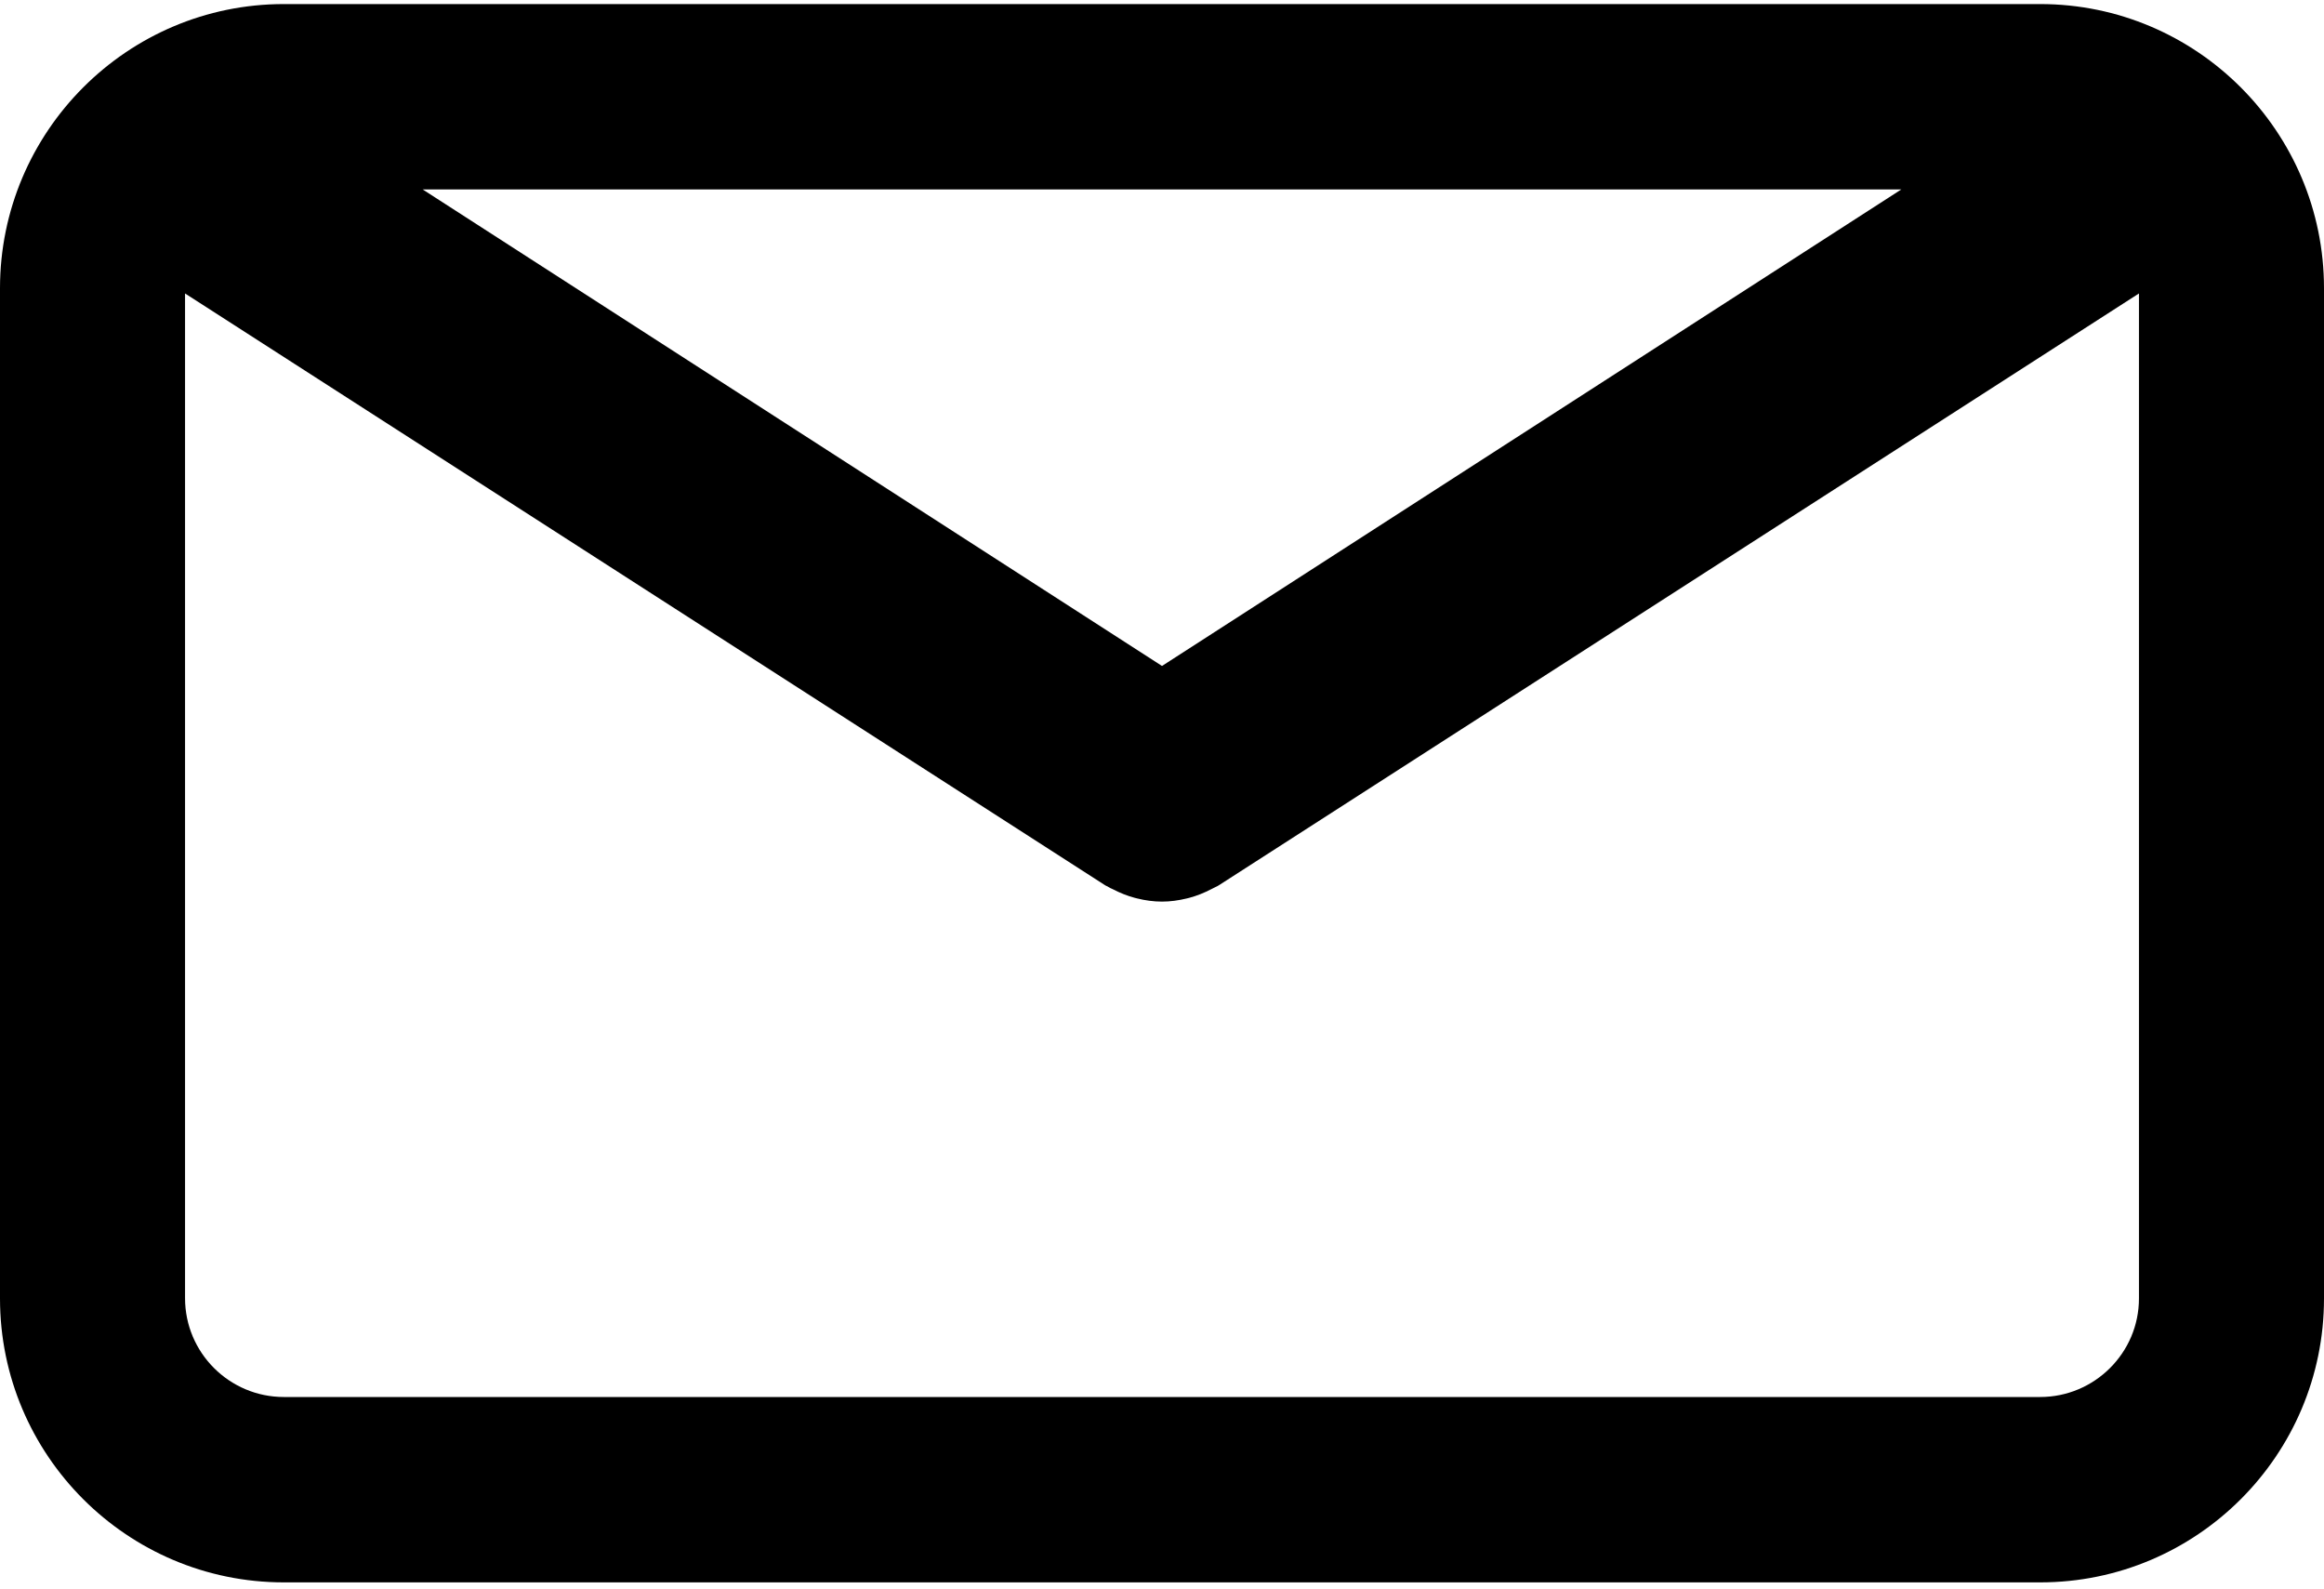
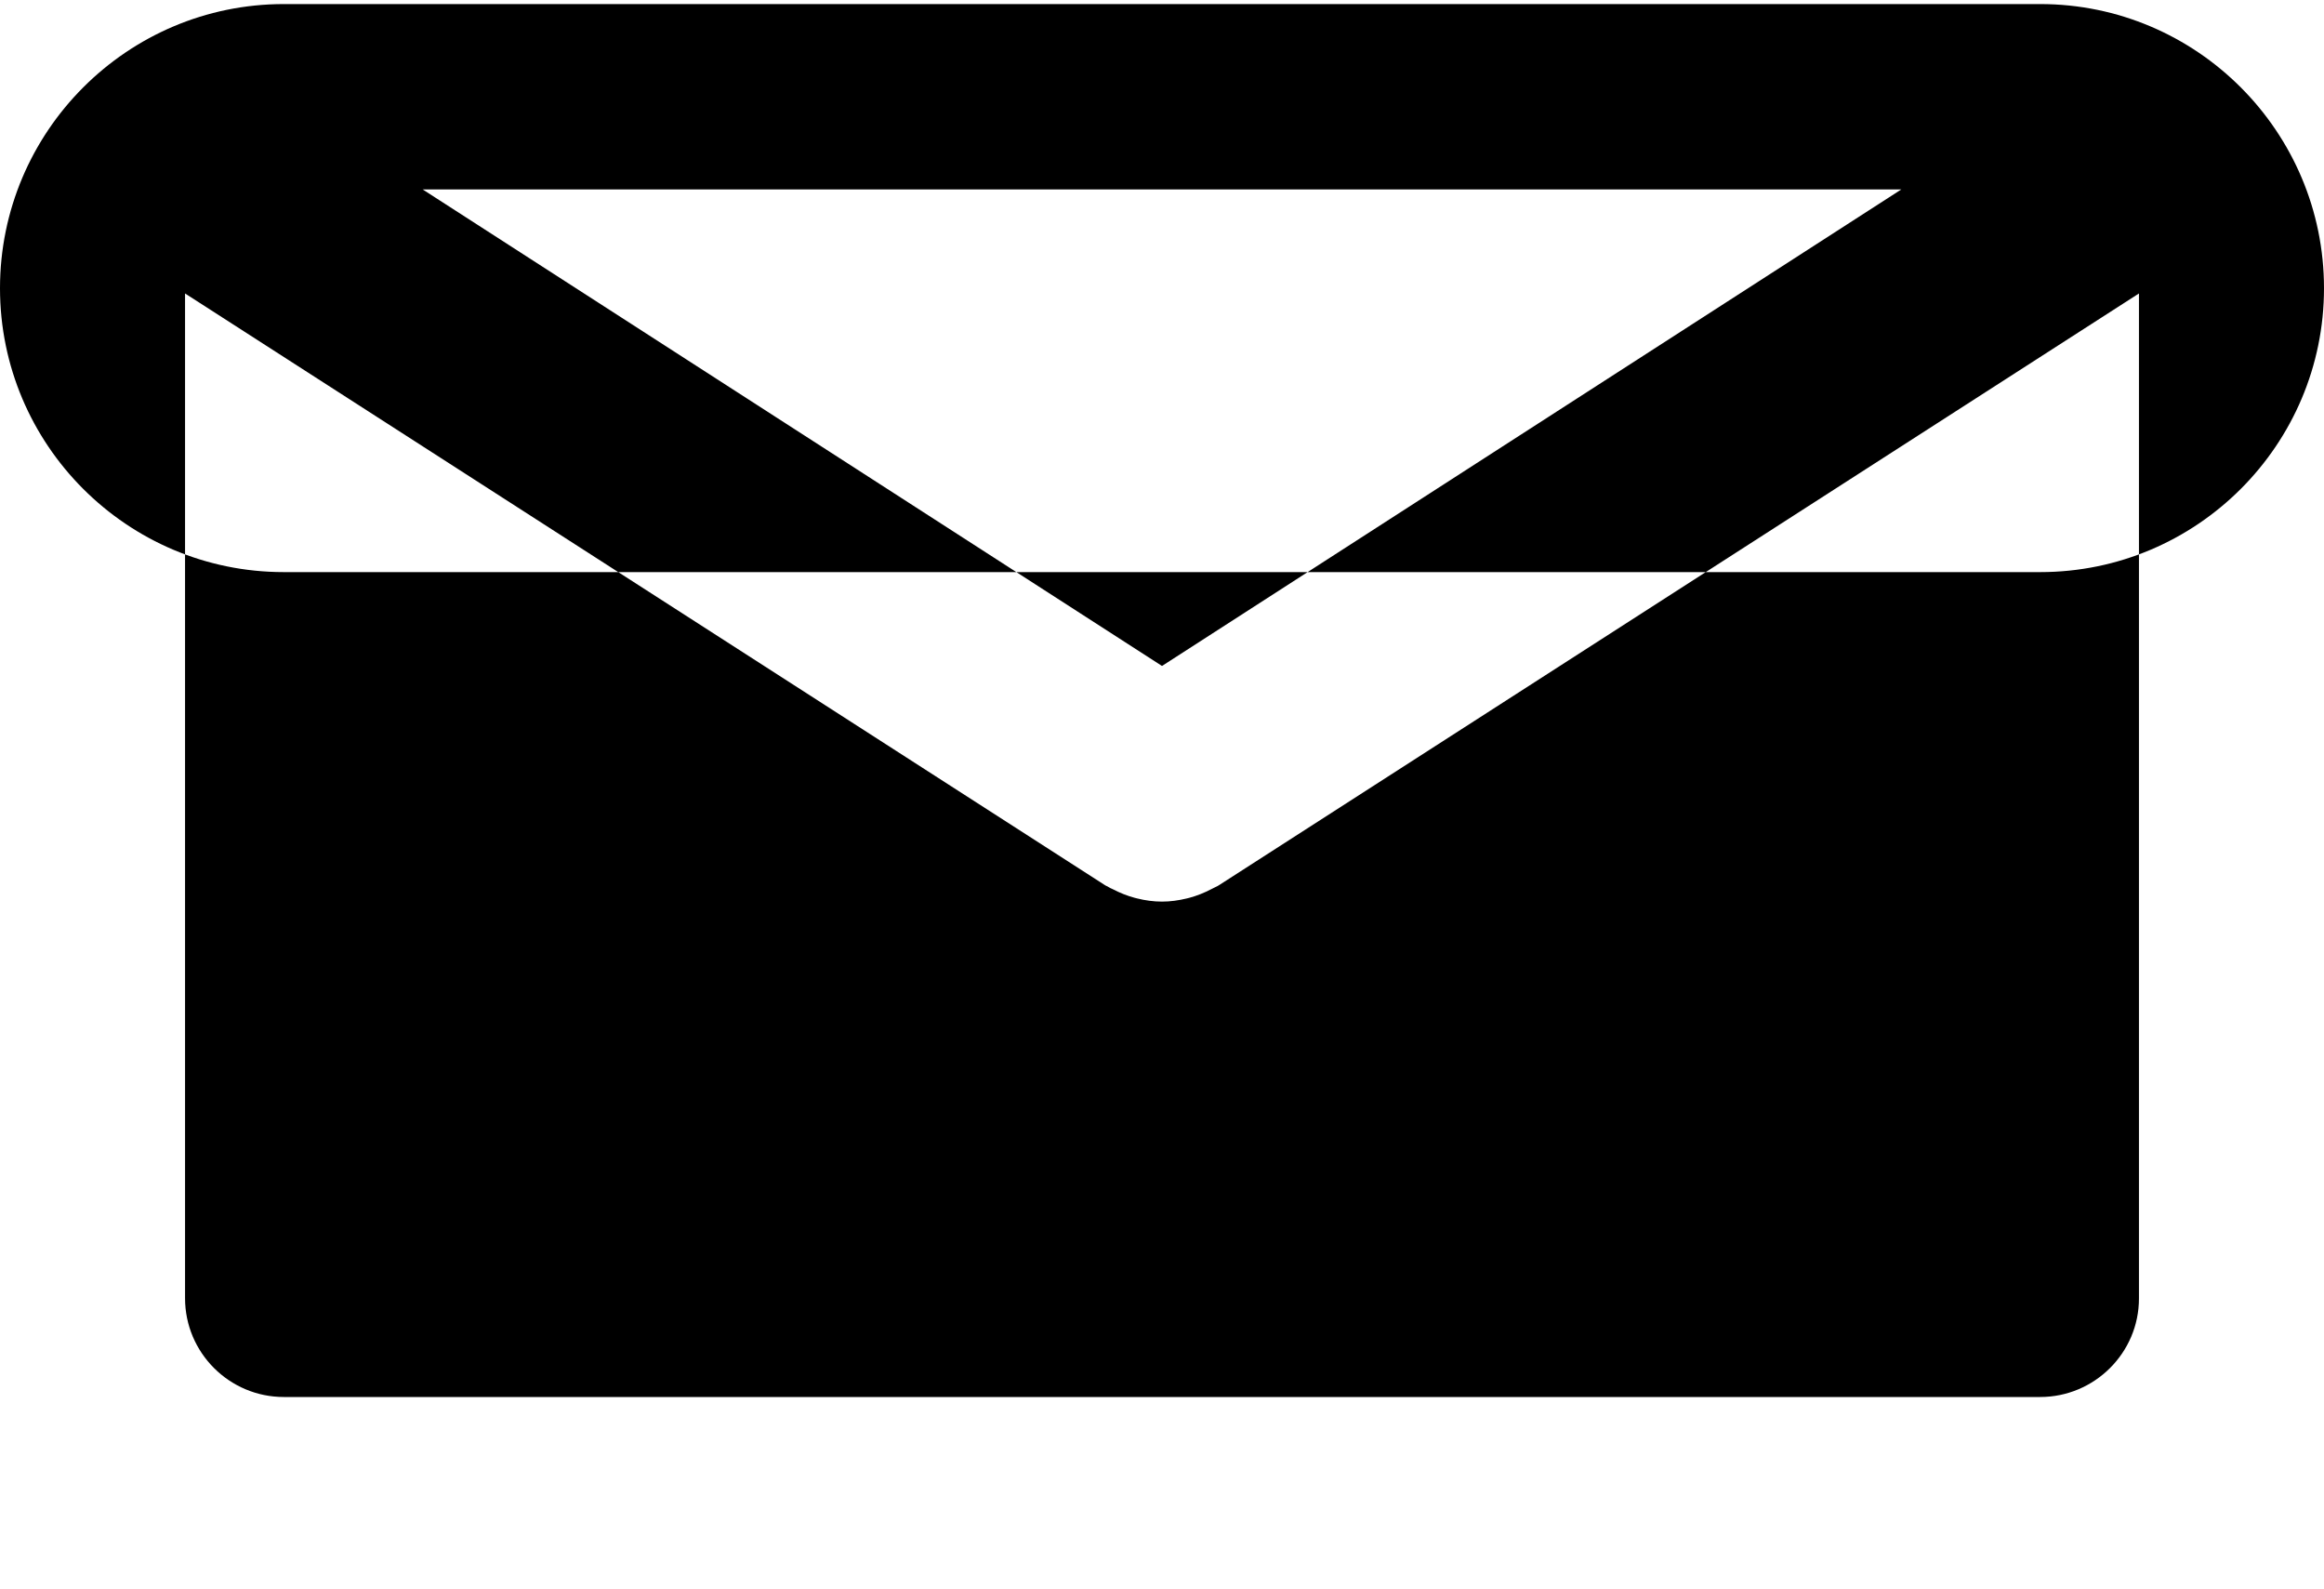
<svg xmlns="http://www.w3.org/2000/svg" version="1.1" id="Capa_1" x="0px" y="0px" viewBox="0 0 800 547" style="enable-background:new 0 0 800 547;" xml:space="preserve">
  <g>
-     <path d="M702.3,1.4H97.7C43.8,1.4,0,45.3,0,99.2v347.7c0,53.9,43.8,97.7,97.7,97.7h604.6c53.9,0,97.7-43.8,97.7-97.7V99.2   C800,45.3,756.2,1.4,702.3,1.4z M654.5,65.2L400,229.2l-254.5-164H654.5z M702.3,480.8H97.7c-18.7,0-34-15.2-34-34V101l316.6,203.6   c0.4,0.3,0.9,0.4,1.3,0.7c0.5,0.3,0.9,0.5,1.4,0.7c2.5,1.3,5,2.3,7.6,3c0.3,0.1,0.5,0.1,0.8,0.2c2.8,0.7,5.7,1.1,8.6,1.1l0,0l0,0   c2.9,0,5.7-0.4,8.6-1.1c0.3-0.1,0.5-0.1,0.8-0.2c2.6-0.7,5.1-1.7,7.6-3c0.5-0.2,0.9-0.5,1.4-0.7c0.4-0.2,0.9-0.4,1.3-0.7L736.3,101   v345.9C736.3,465.6,721,480.8,702.3,480.8z" />
+     <path d="M702.3,1.4H97.7C43.8,1.4,0,45.3,0,99.2c0,53.9,43.8,97.7,97.7,97.7h604.6c53.9,0,97.7-43.8,97.7-97.7V99.2   C800,45.3,756.2,1.4,702.3,1.4z M654.5,65.2L400,229.2l-254.5-164H654.5z M702.3,480.8H97.7c-18.7,0-34-15.2-34-34V101l316.6,203.6   c0.4,0.3,0.9,0.4,1.3,0.7c0.5,0.3,0.9,0.5,1.4,0.7c2.5,1.3,5,2.3,7.6,3c0.3,0.1,0.5,0.1,0.8,0.2c2.8,0.7,5.7,1.1,8.6,1.1l0,0l0,0   c2.9,0,5.7-0.4,8.6-1.1c0.3-0.1,0.5-0.1,0.8-0.2c2.6-0.7,5.1-1.7,7.6-3c0.5-0.2,0.9-0.5,1.4-0.7c0.4-0.2,0.9-0.4,1.3-0.7L736.3,101   v345.9C736.3,465.6,721,480.8,702.3,480.8z" />
  </g>
</svg>